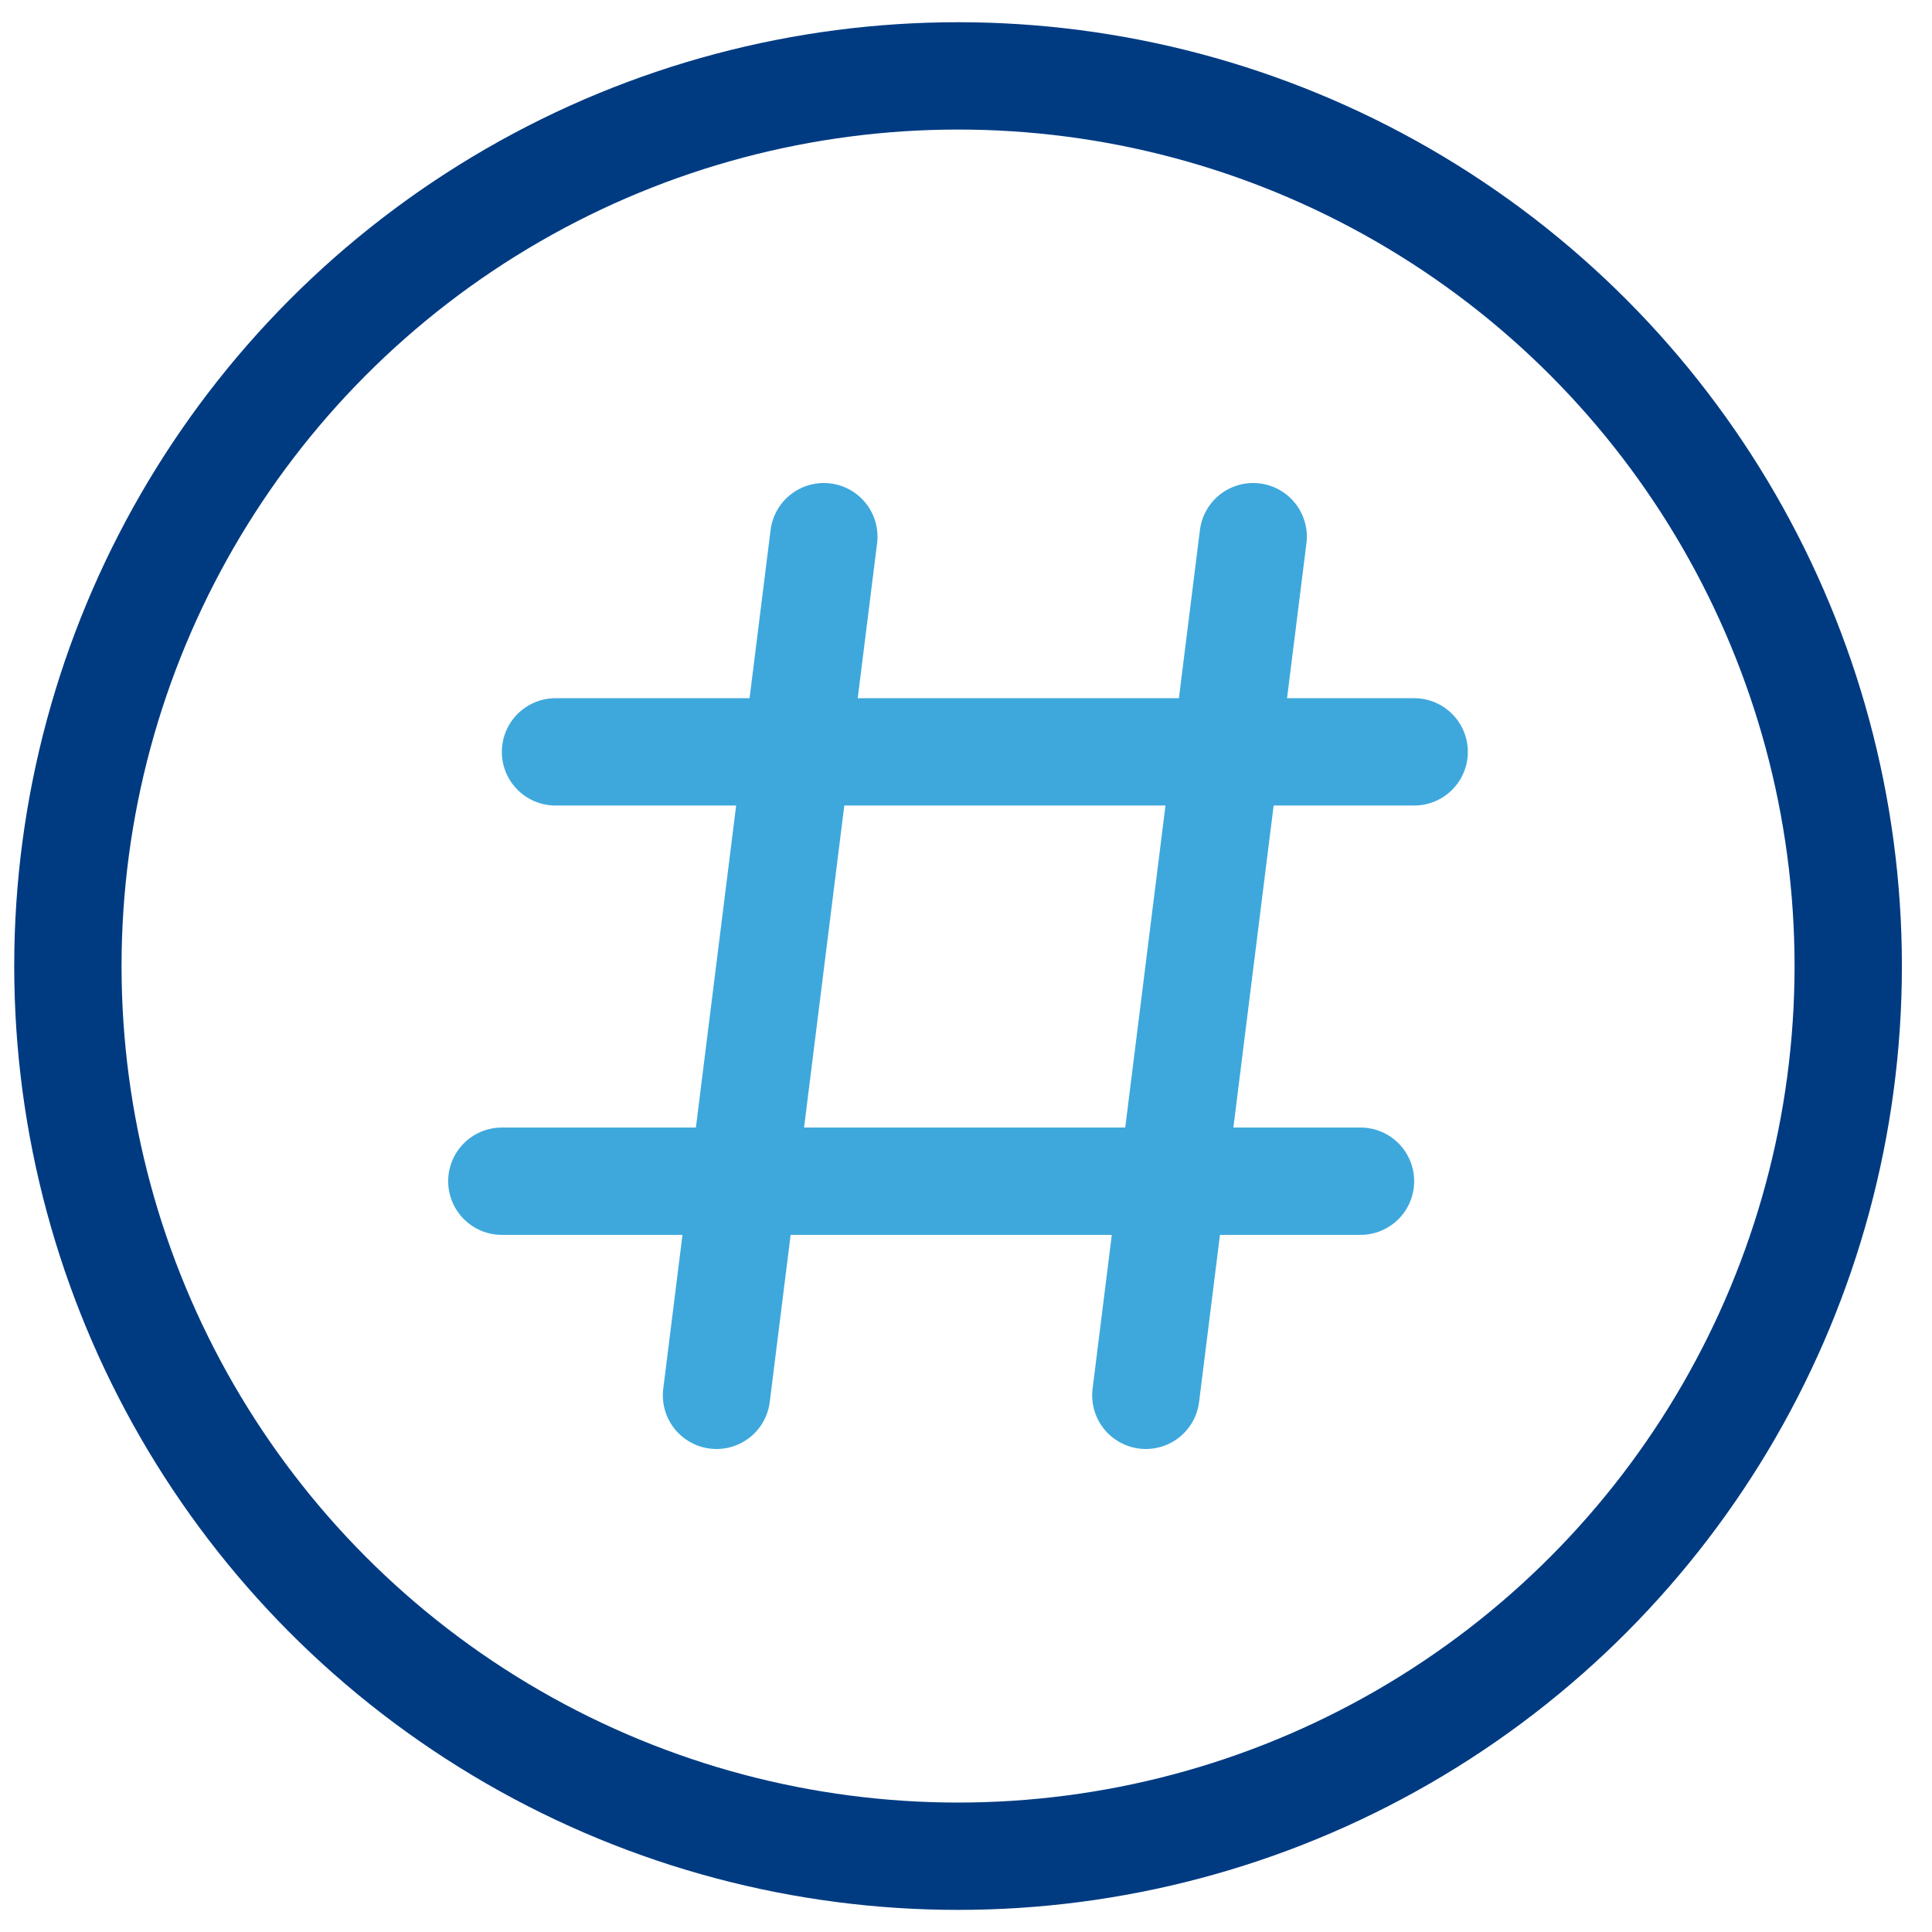
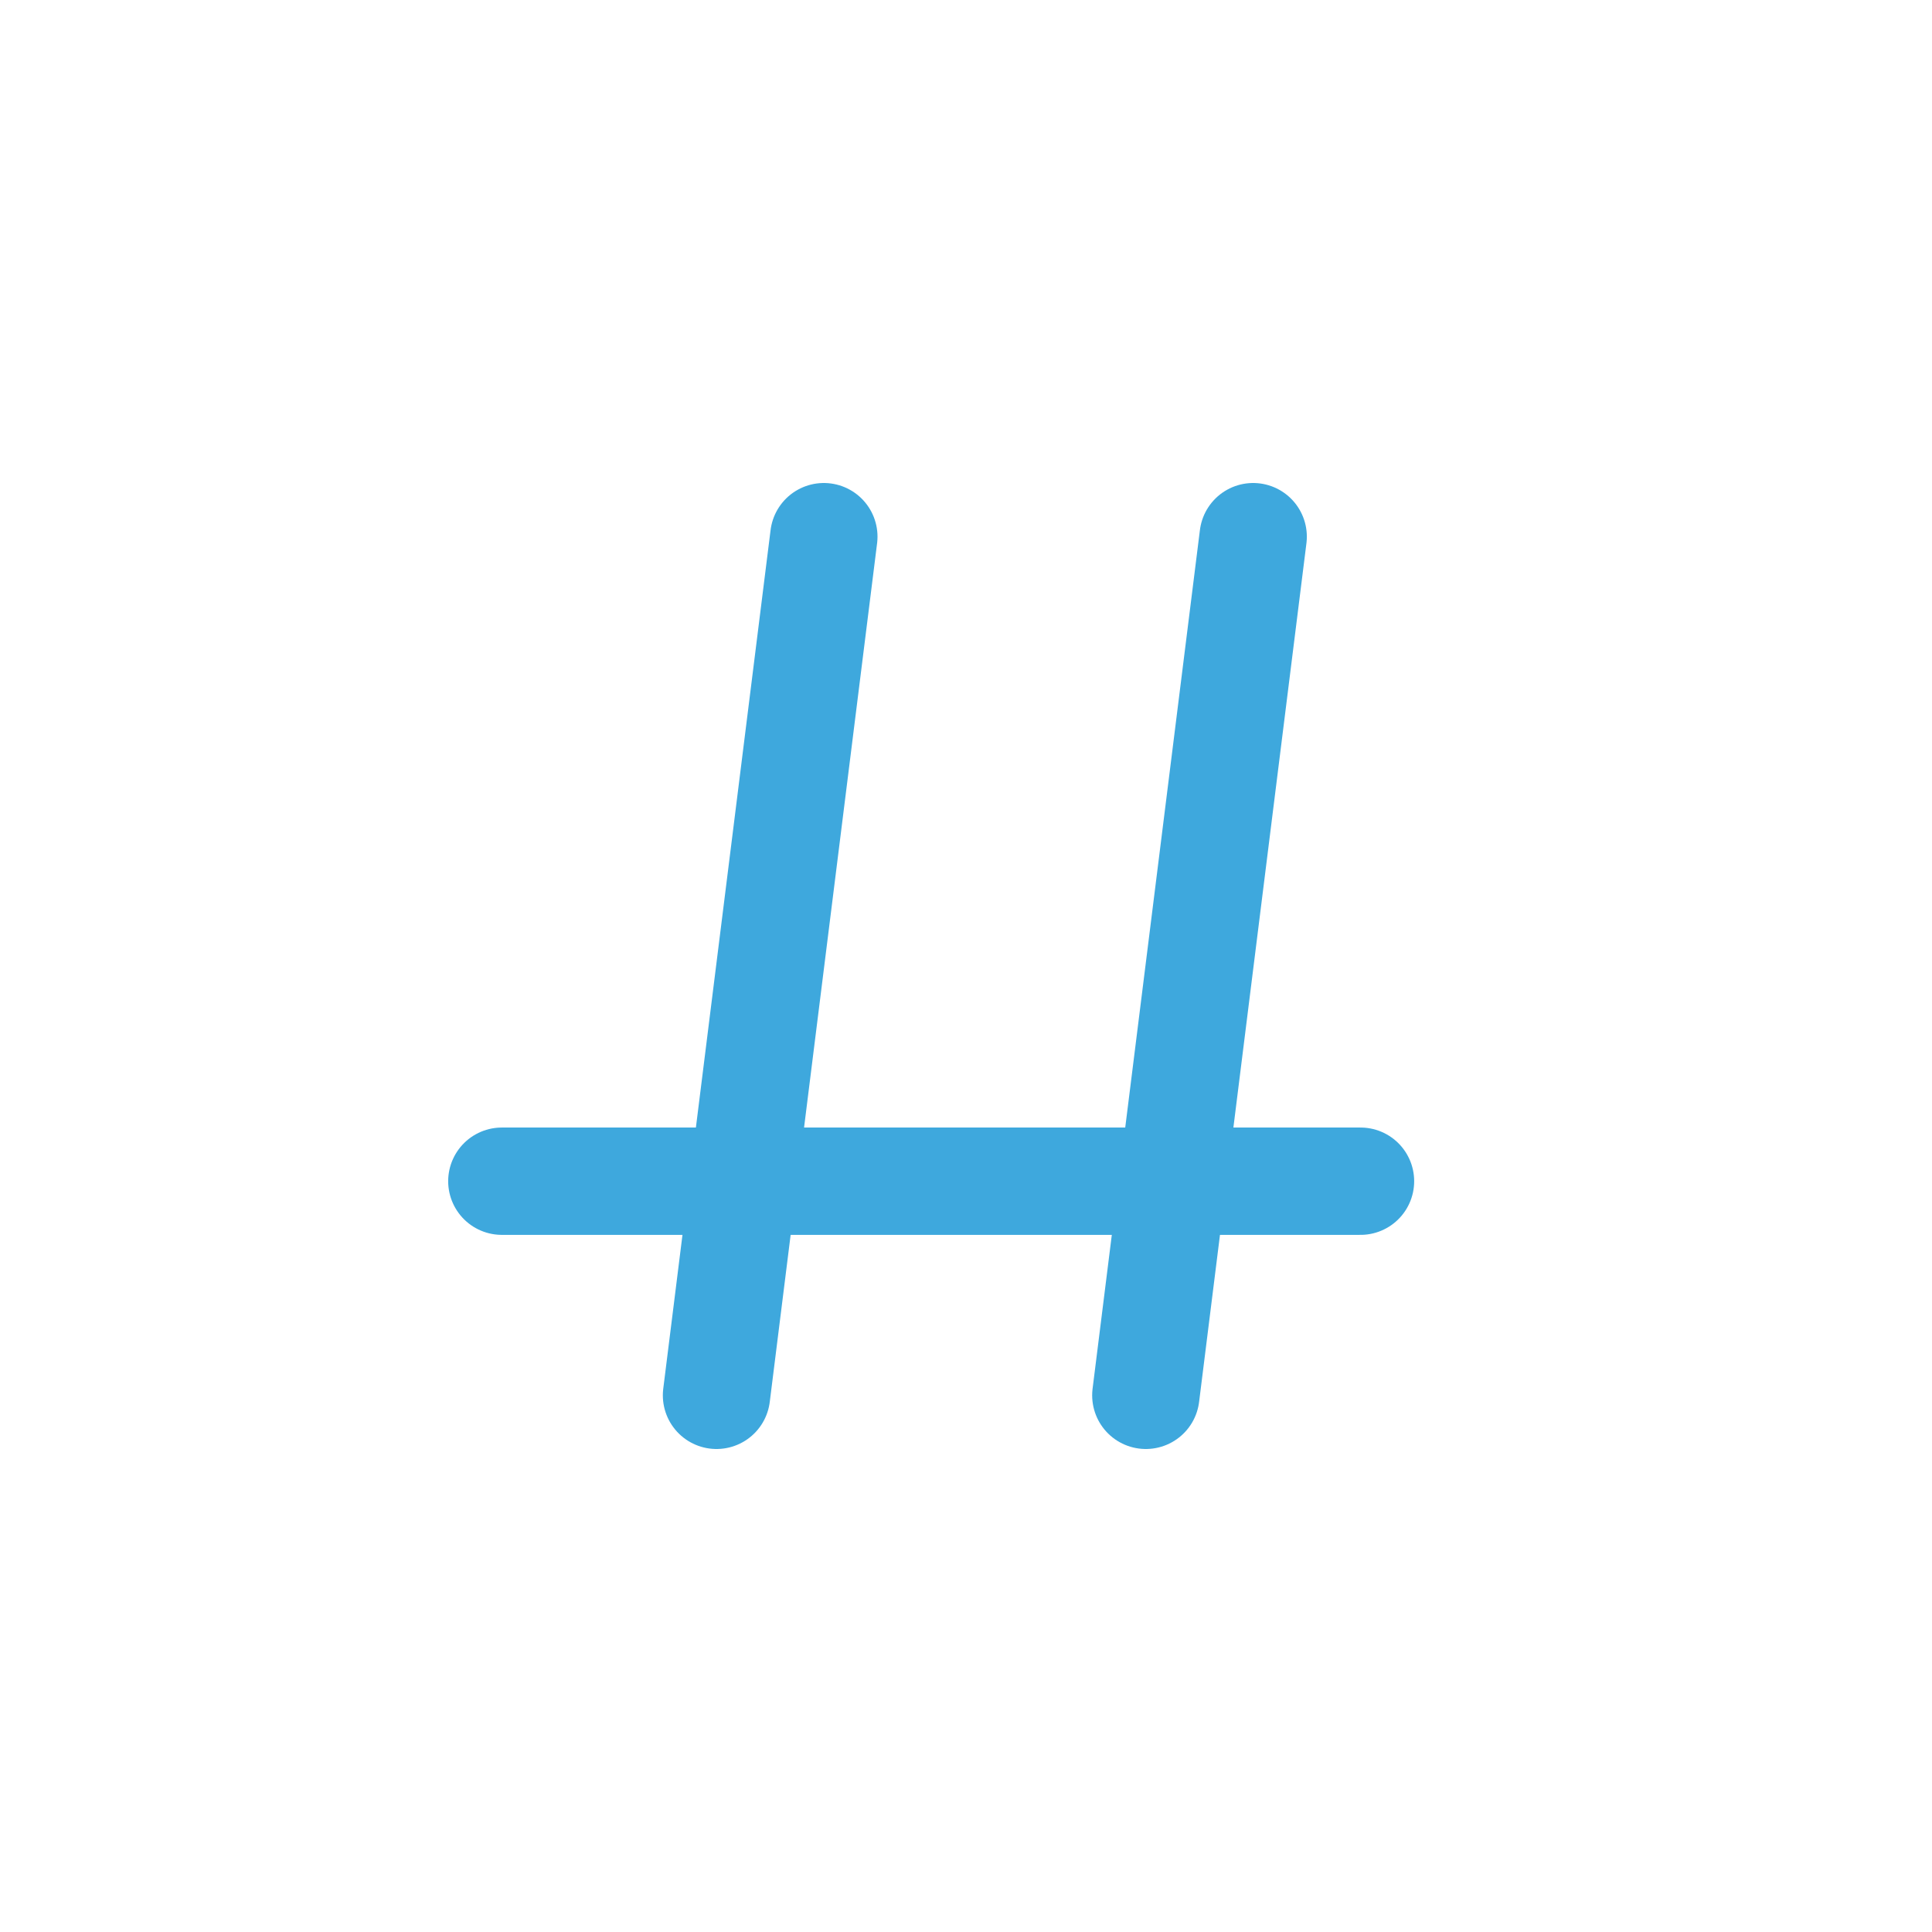
<svg xmlns="http://www.w3.org/2000/svg" width="36" height="36" viewBox="0 0 36 36">
  <g id="hashtag-icon" transform="translate(-0.149)">
-     <rect id="Rechteck_741" data-name="Rechteck 741" width="36" height="36" transform="translate(0.149)" fill="rgba(255,255,255,0)" />
    <g id="Ellipse_466" data-name="Ellipse 466" transform="translate(0.414 0.414)" fill="none" stroke="#003b82" stroke-width="2">
      <circle cx="17.587" cy="17.587" r="17.587" stroke="none" />
-       <circle cx="17.587" cy="17.587" r="16.587" fill="none" />
    </g>
    <g id="Gruppe_22376" data-name="Gruppe 22376" transform="translate(9.5 10)">
      <line id="Linie_300" data-name="Linie 300" x1="2" y2="16" transform="translate(12)" fill="none" stroke="#3ea8dd" stroke-linecap="round" stroke-width="2" />
      <line id="Linie_301" data-name="Linie 301" x1="2" y2="16" transform="translate(4)" fill="none" stroke="#3ea8dd" stroke-linecap="round" stroke-width="2" />
-       <line id="Linie_302" data-name="Linie 302" x1="16" transform="translate(1 4.01)" fill="none" stroke="#3ea8dd" stroke-linecap="round" stroke-width="2" />
      <line id="Linie_303" data-name="Linie 303" x1="16" transform="translate(0 12.01)" fill="none" stroke="#3ea8dd" stroke-linecap="round" stroke-width="2" />
    </g>
  </g>
</svg>